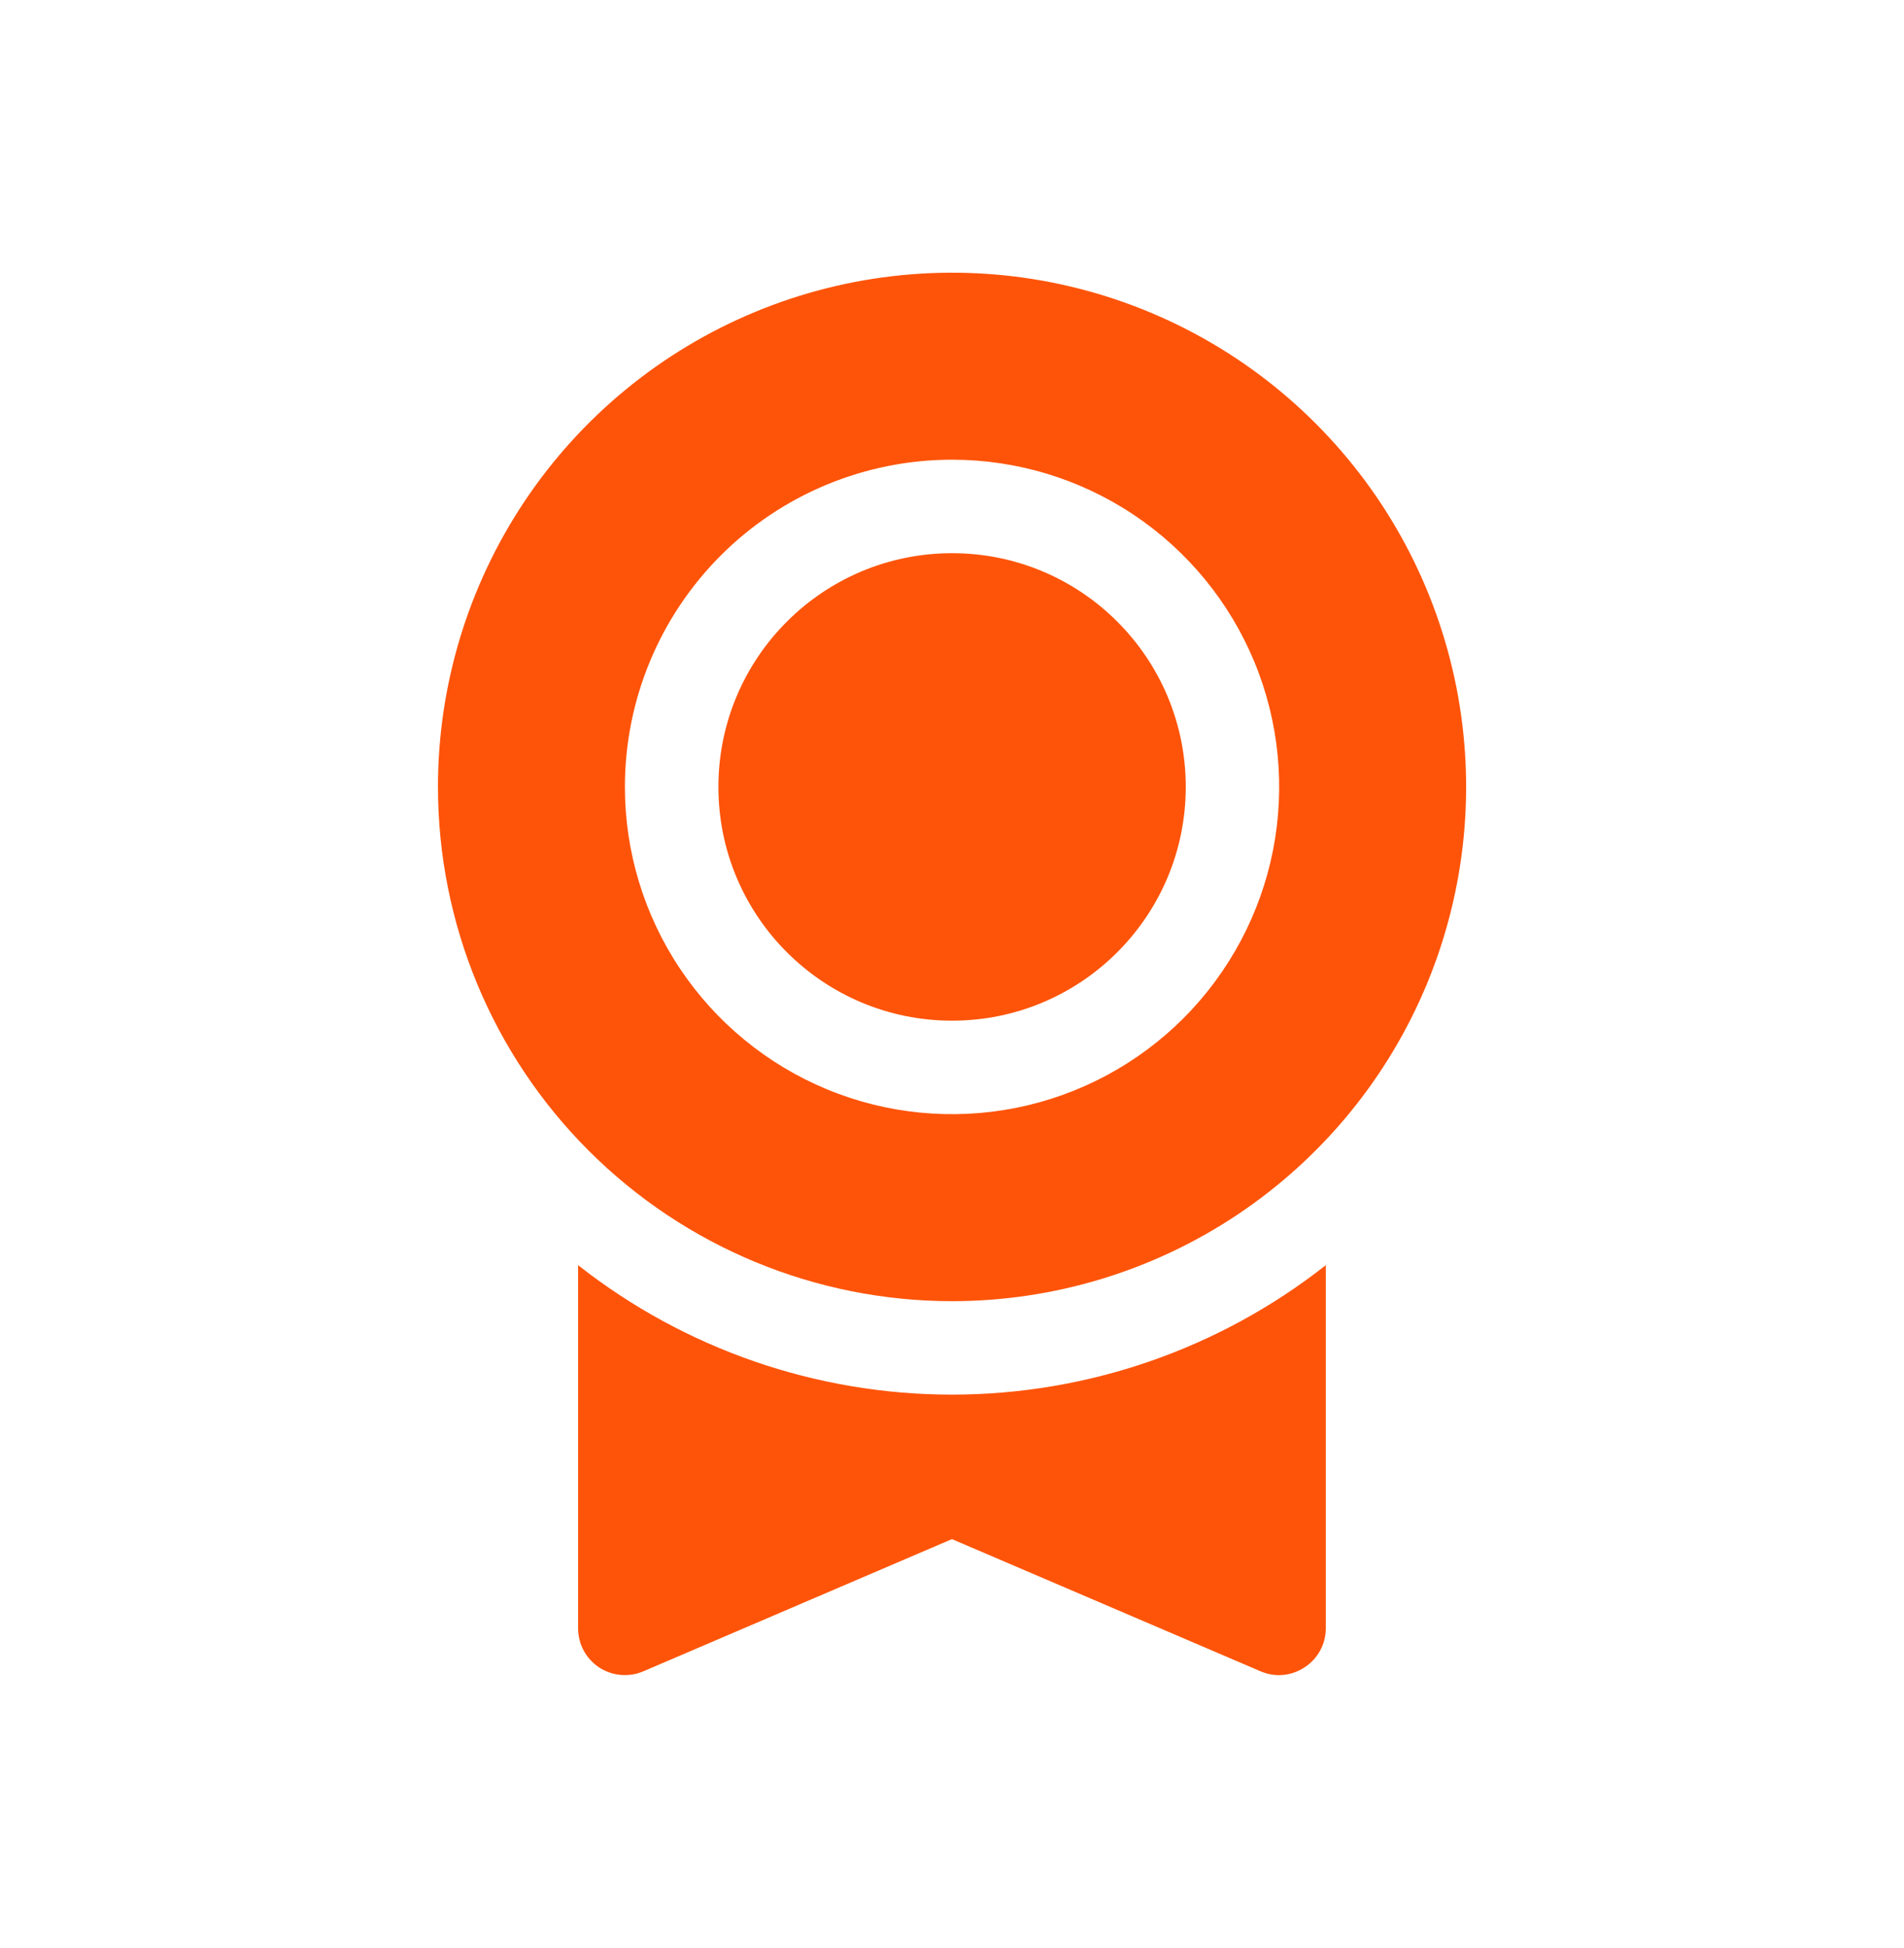
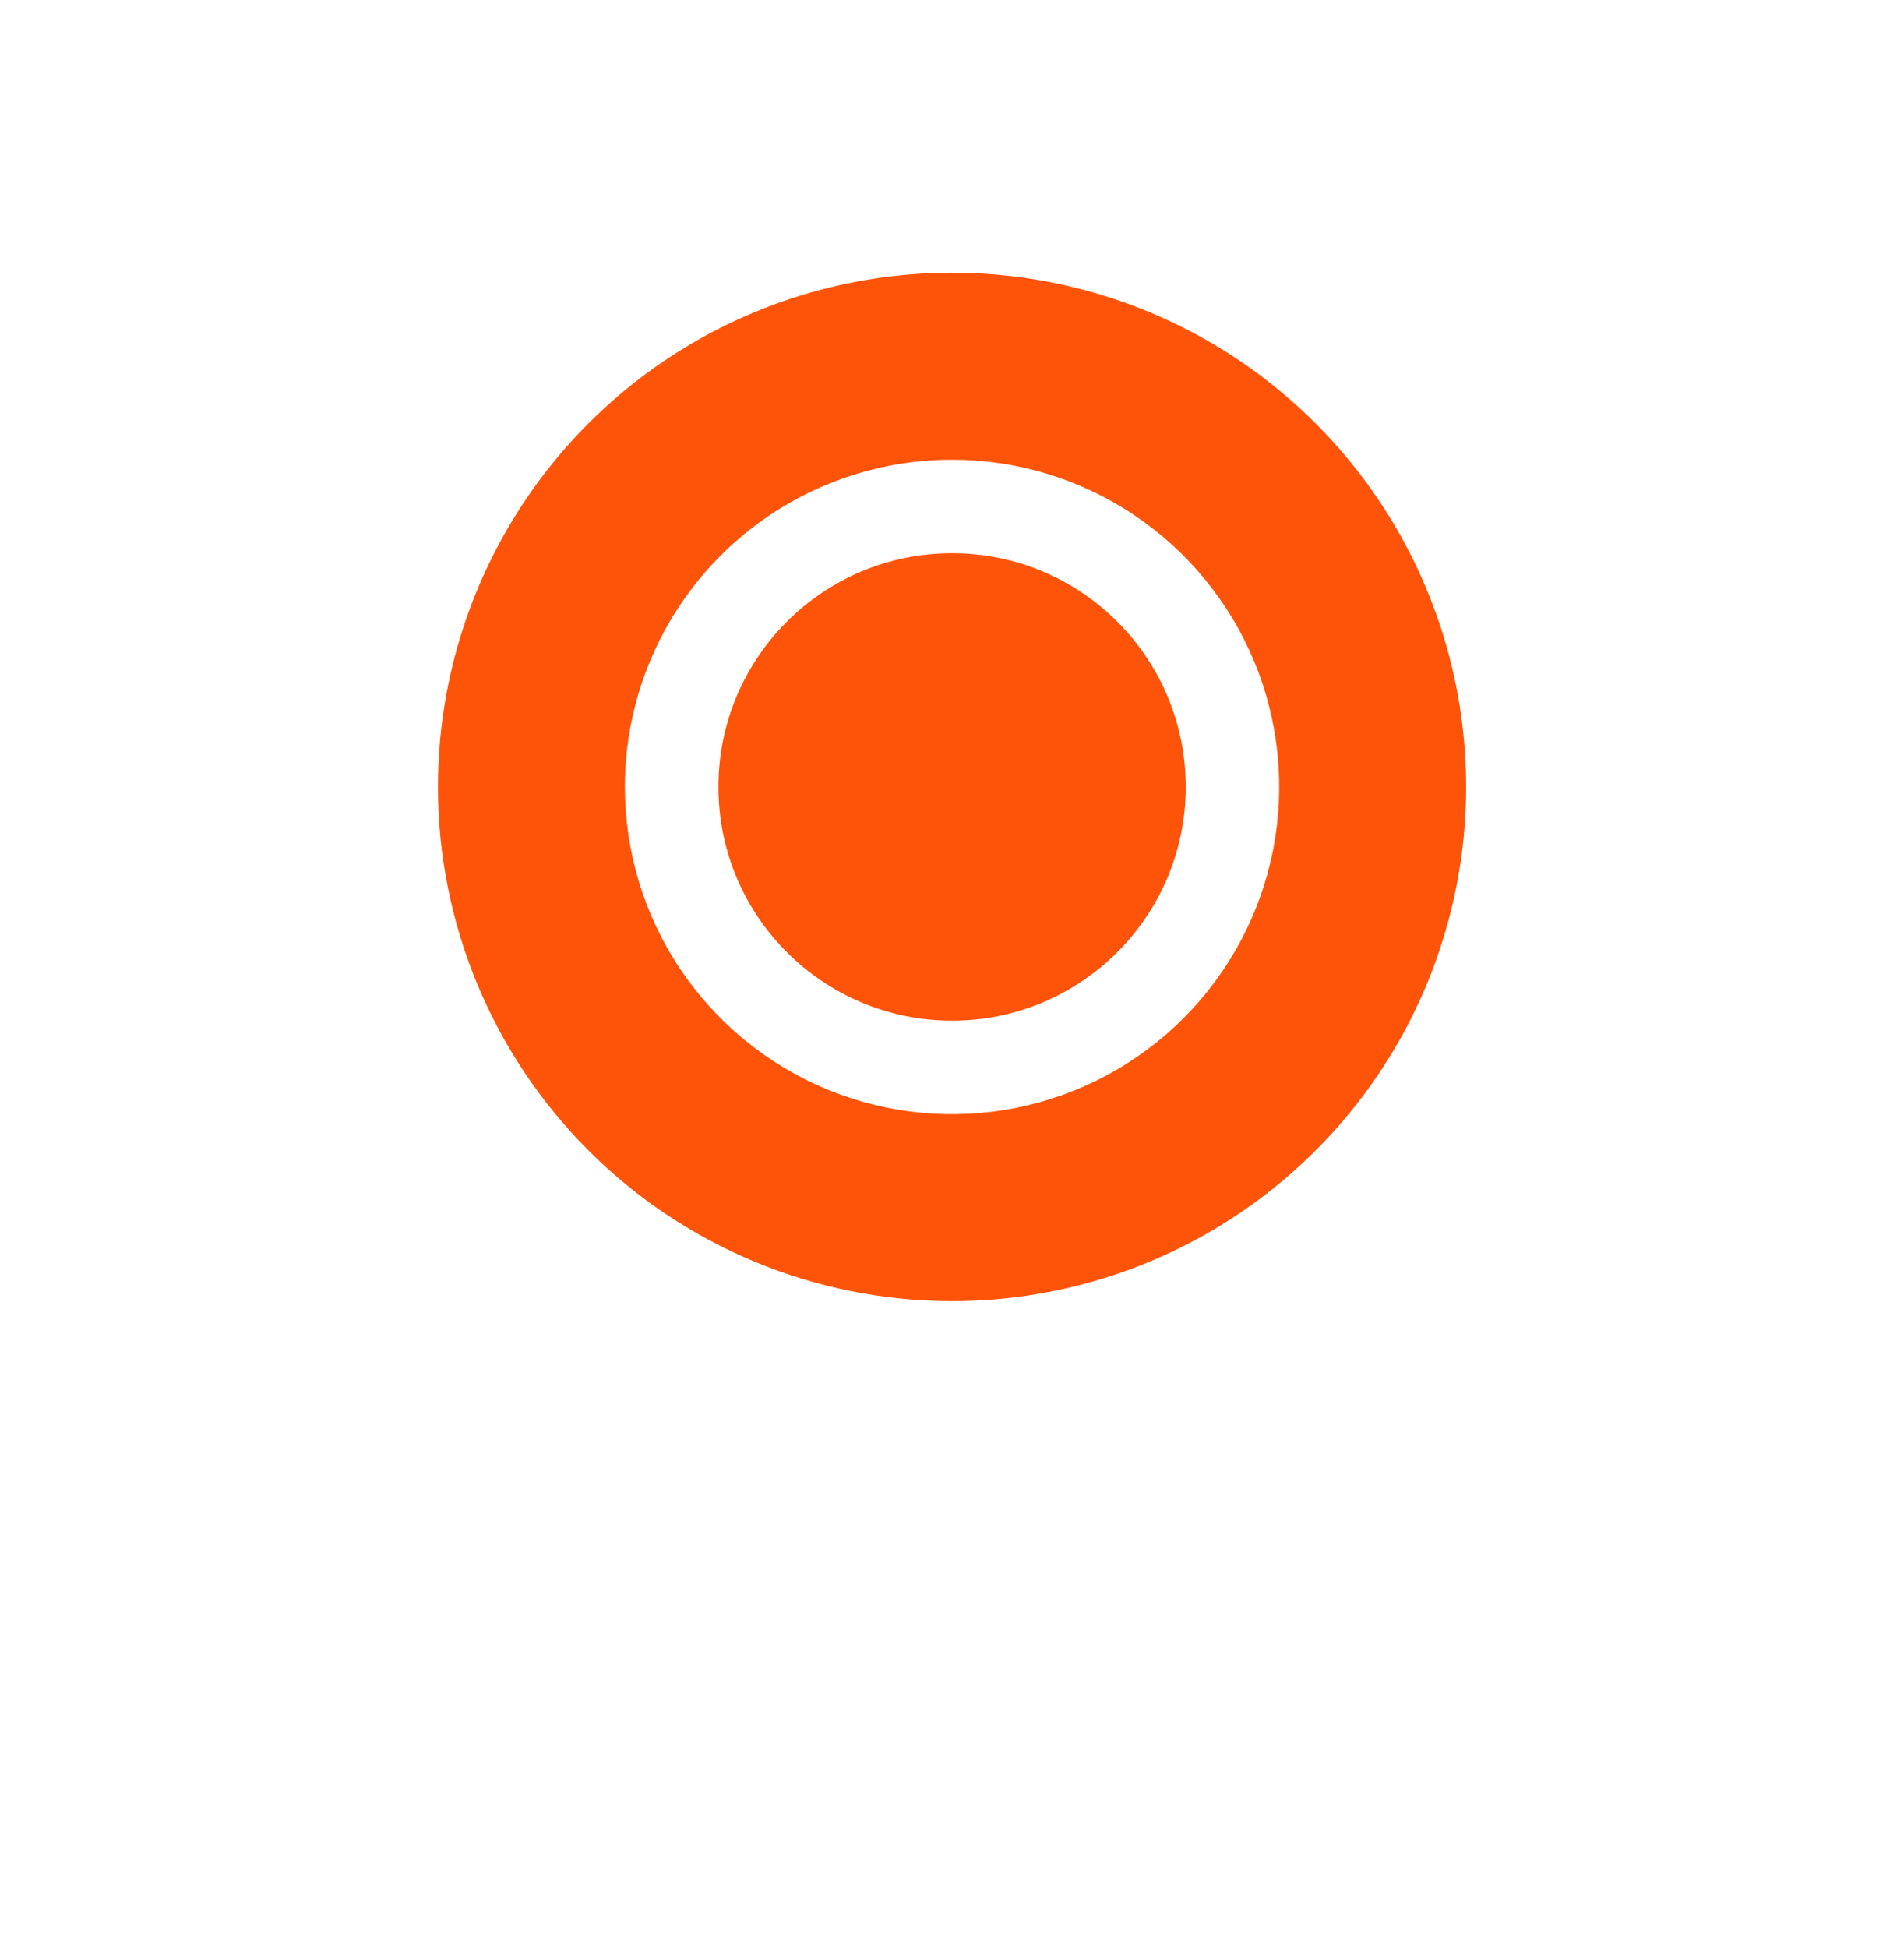
<svg xmlns="http://www.w3.org/2000/svg" width="44" height="45" viewBox="0 0 44 45" fill="none">
-   <path d="M13.359 29.228V37.62C13.36 37.798 13.404 37.974 13.488 38.131C13.573 38.288 13.695 38.421 13.843 38.52C13.992 38.618 14.163 38.678 14.34 38.694C14.518 38.711 14.696 38.683 14.861 38.614L21.999 35.557L29.138 38.614C29.271 38.67 29.415 38.7 29.559 38.7C29.771 38.698 29.978 38.634 30.153 38.516C30.302 38.419 30.424 38.285 30.509 38.129C30.594 37.973 30.638 37.798 30.639 37.62V29.228C28.176 31.166 25.133 32.219 21.999 32.219C18.866 32.219 15.823 31.166 13.359 29.228Z" fill="#FE5409" />
  <path d="M22.001 30.06C24.351 30.06 26.648 29.363 28.601 28.058C30.555 26.752 32.078 24.897 32.977 22.726C33.876 20.555 34.111 18.167 33.653 15.862C33.194 13.558 32.063 11.441 30.401 9.78C28.74 8.118 26.623 6.987 24.319 6.528C22.014 6.07 19.626 6.305 17.455 7.204C15.284 8.103 13.429 9.626 12.123 11.58C10.818 13.534 10.121 15.83 10.121 18.18C10.121 21.331 11.373 24.352 13.601 26.58C15.829 28.808 18.85 30.06 22.001 30.06ZM22.001 10.62C23.496 10.62 24.958 11.063 26.201 11.894C27.444 12.725 28.413 13.905 28.986 15.287C29.558 16.668 29.707 18.188 29.416 19.655C29.124 21.121 28.404 22.468 27.347 23.526C26.29 24.583 24.942 25.303 23.476 25.595C22.009 25.886 20.489 25.737 19.108 25.165C17.727 24.592 16.546 23.623 15.715 22.38C14.884 21.137 14.441 19.675 14.441 18.18C14.441 16.175 15.238 14.252 16.655 12.834C18.073 11.416 19.996 10.62 22.001 10.62Z" fill="#FE5409" />
  <path d="M22.002 23.58C24.984 23.58 27.402 21.162 27.402 18.18C27.402 15.198 24.984 12.78 22.002 12.78C19.019 12.78 16.602 15.198 16.602 18.18C16.602 21.162 19.019 23.58 22.002 23.58Z" fill="#FE5409" />
</svg>